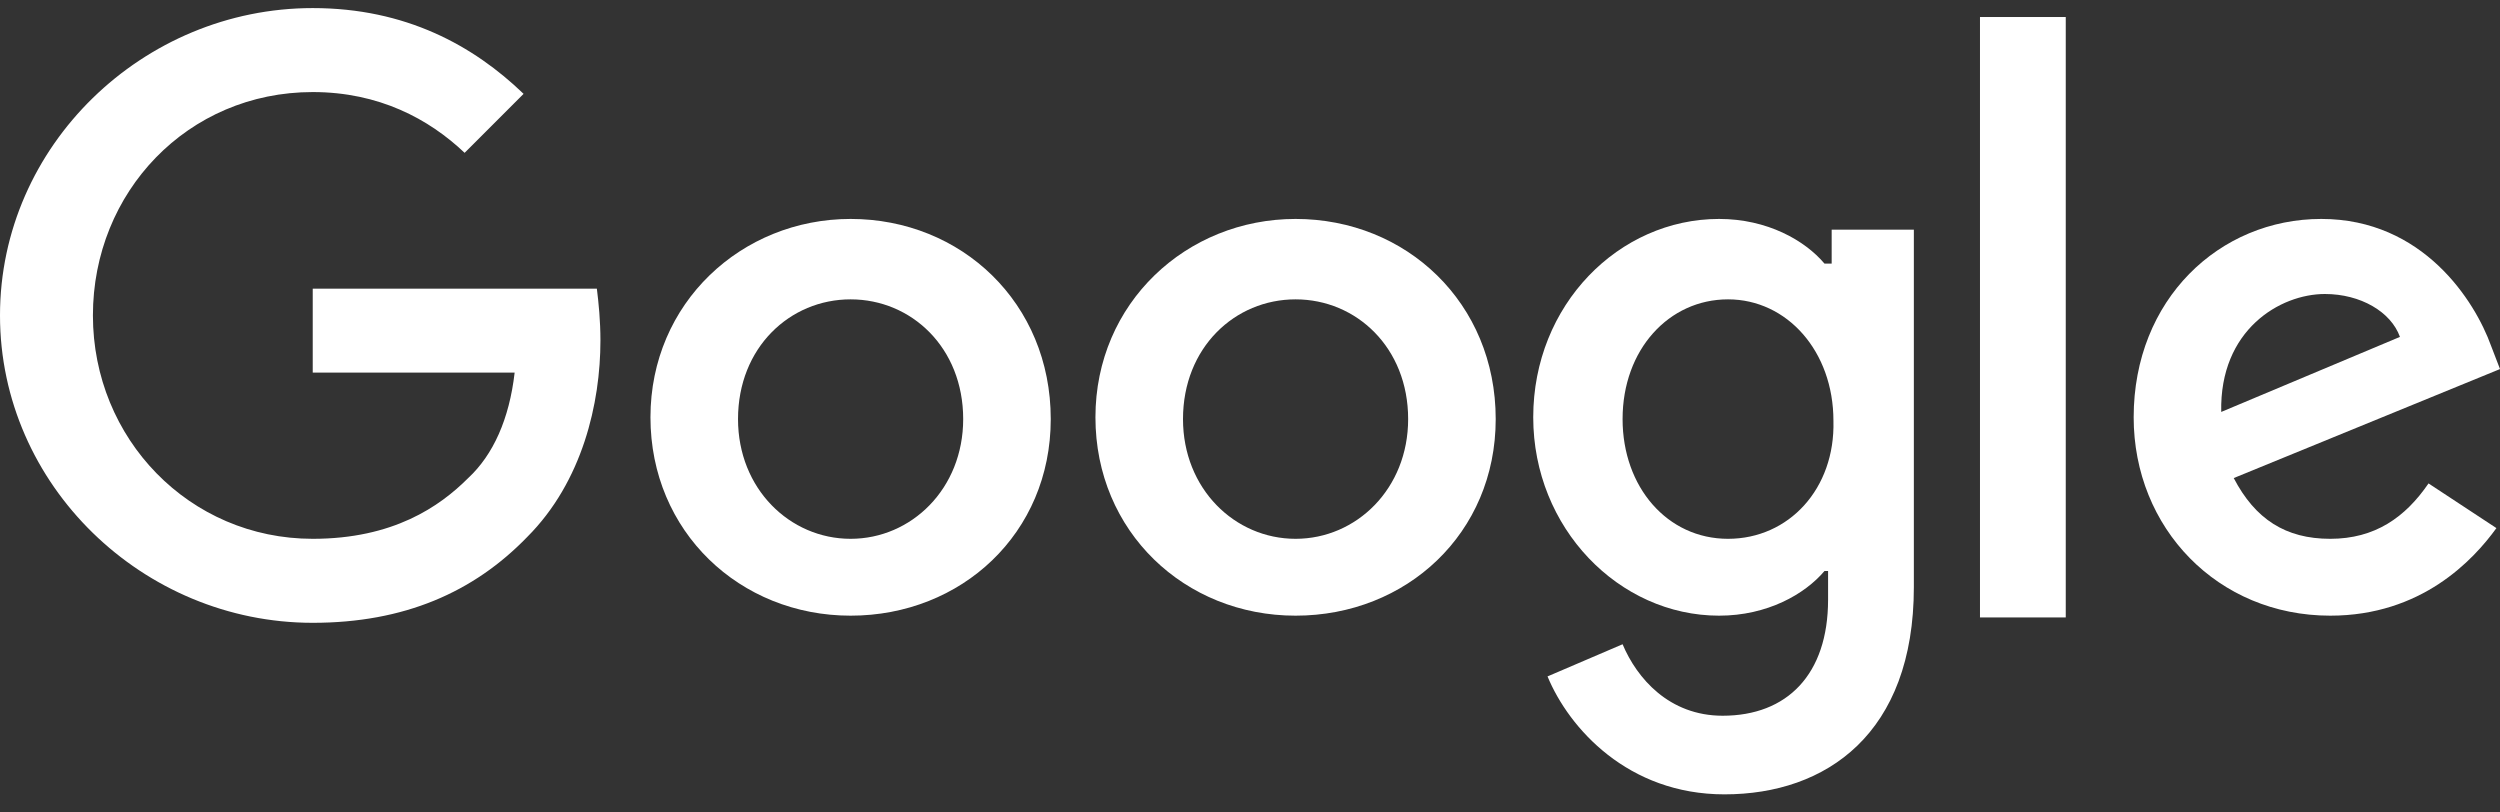
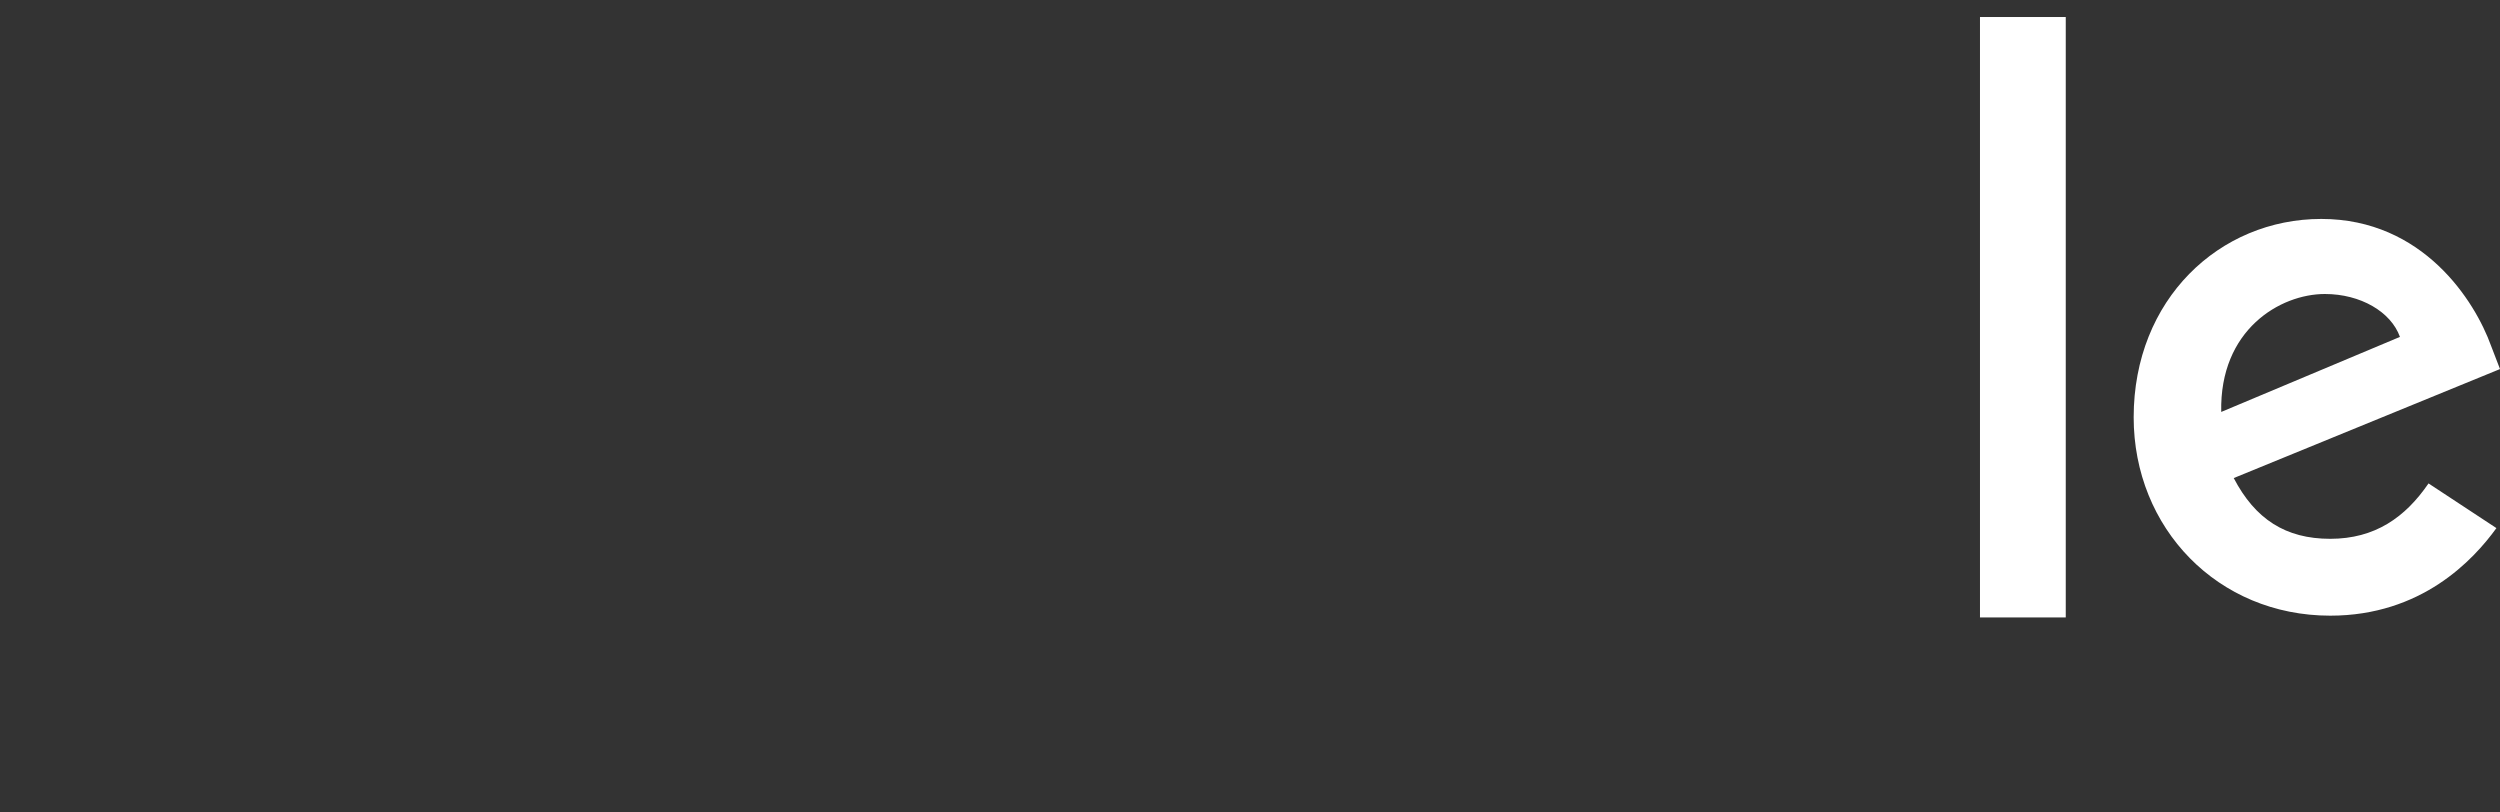
<svg xmlns="http://www.w3.org/2000/svg" width="120" height="39" viewBox="0 0 120 39" fill="none">
  <rect x="0" y="0" width="120" height="39" fill="#333333" stroke="none" />
  <g clip-path="url(#clip0_238_31192)">
-     <path d="M15.011 13.855V17.886H24.703C24.446 20.116 23.674 21.832 22.473 22.947C21.101 24.319 18.871 25.863 15.011 25.863C9.092 25.863 4.46 21.06 4.46 15.141C4.46 9.223 9.006 4.419 15.011 4.419C18.184 4.419 20.586 5.706 22.302 7.336L25.132 4.505C22.73 2.189 19.471 0.388 15.011 0.388C6.862 0.388 0 6.993 0 15.141C0 23.29 6.862 29.895 15.011 29.895C19.385 29.895 22.73 28.436 25.304 25.777C27.963 23.119 28.821 19.344 28.821 16.342C28.821 15.399 28.735 14.541 28.649 13.855H15.011Z" fill="white" />
-     <path d="M40.829 10.509C35.597 10.509 31.222 14.541 31.222 20.03C31.222 25.52 35.511 29.552 40.829 29.552C46.147 29.552 50.436 25.606 50.436 20.116C50.436 14.541 46.147 10.509 40.829 10.509ZM40.829 25.863C37.913 25.863 35.425 23.462 35.425 20.116C35.425 16.685 37.913 14.369 40.829 14.369C43.745 14.369 46.233 16.685 46.233 20.116C46.233 23.462 43.745 25.863 40.829 25.863Z" fill="white" />
-     <path d="M87.748 12.654H87.577C86.633 11.539 84.832 10.509 82.516 10.509C77.712 10.509 73.595 14.627 73.595 20.03C73.595 25.349 77.712 29.552 82.516 29.552C84.832 29.552 86.633 28.522 87.577 27.407H87.748V28.78C87.748 32.382 85.775 34.355 82.687 34.355C80.114 34.355 78.57 32.554 77.884 30.924L74.281 32.468C75.311 34.955 78.141 38.129 82.773 38.129C87.662 38.129 91.865 35.213 91.865 28.179V11.024H87.92V12.654H87.748ZM82.945 25.863C80.028 25.863 77.884 23.376 77.884 20.116C77.884 16.771 80.114 14.369 82.945 14.369C85.775 14.369 88.005 16.857 88.005 20.202C88.091 23.462 85.861 25.863 82.945 25.863Z" fill="white" />
-     <path d="M62.187 10.509C56.955 10.509 52.581 14.541 52.581 20.03C52.581 25.52 56.869 29.552 62.187 29.552C67.505 29.552 71.794 25.606 71.794 20.116C71.794 14.541 67.505 10.509 62.187 10.509ZM62.187 25.863C59.271 25.863 56.784 23.462 56.784 20.116C56.784 16.685 59.271 14.369 62.187 14.369C65.104 14.369 67.591 16.685 67.591 20.116C67.591 23.462 65.104 25.863 62.187 25.863Z" fill="white" />
    <path d="M95.039 0.817H99.156V29.637H95.039V0.817Z" fill="white" />
    <path d="M111.851 25.863C109.707 25.863 108.249 24.92 107.219 22.947L120 17.715L119.571 16.599C118.799 14.455 116.312 10.509 111.422 10.509C106.533 10.509 102.416 14.369 102.416 20.03C102.416 25.349 106.447 29.552 111.851 29.552C116.226 29.552 118.713 26.892 119.828 25.349L116.569 23.204C115.454 24.834 113.996 25.863 111.851 25.863ZM111.594 14.112C113.31 14.112 114.768 14.97 115.197 16.171L106.619 19.773C106.533 15.828 109.45 14.112 111.594 14.112Z" fill="white" />
  </g>
  <defs>
    <clipPath id="clip0_238_31192">
      <rect width="120" height="37.741" fill="white" transform="translate(0 0.388)" />
    </clipPath>
  </defs>
</svg>